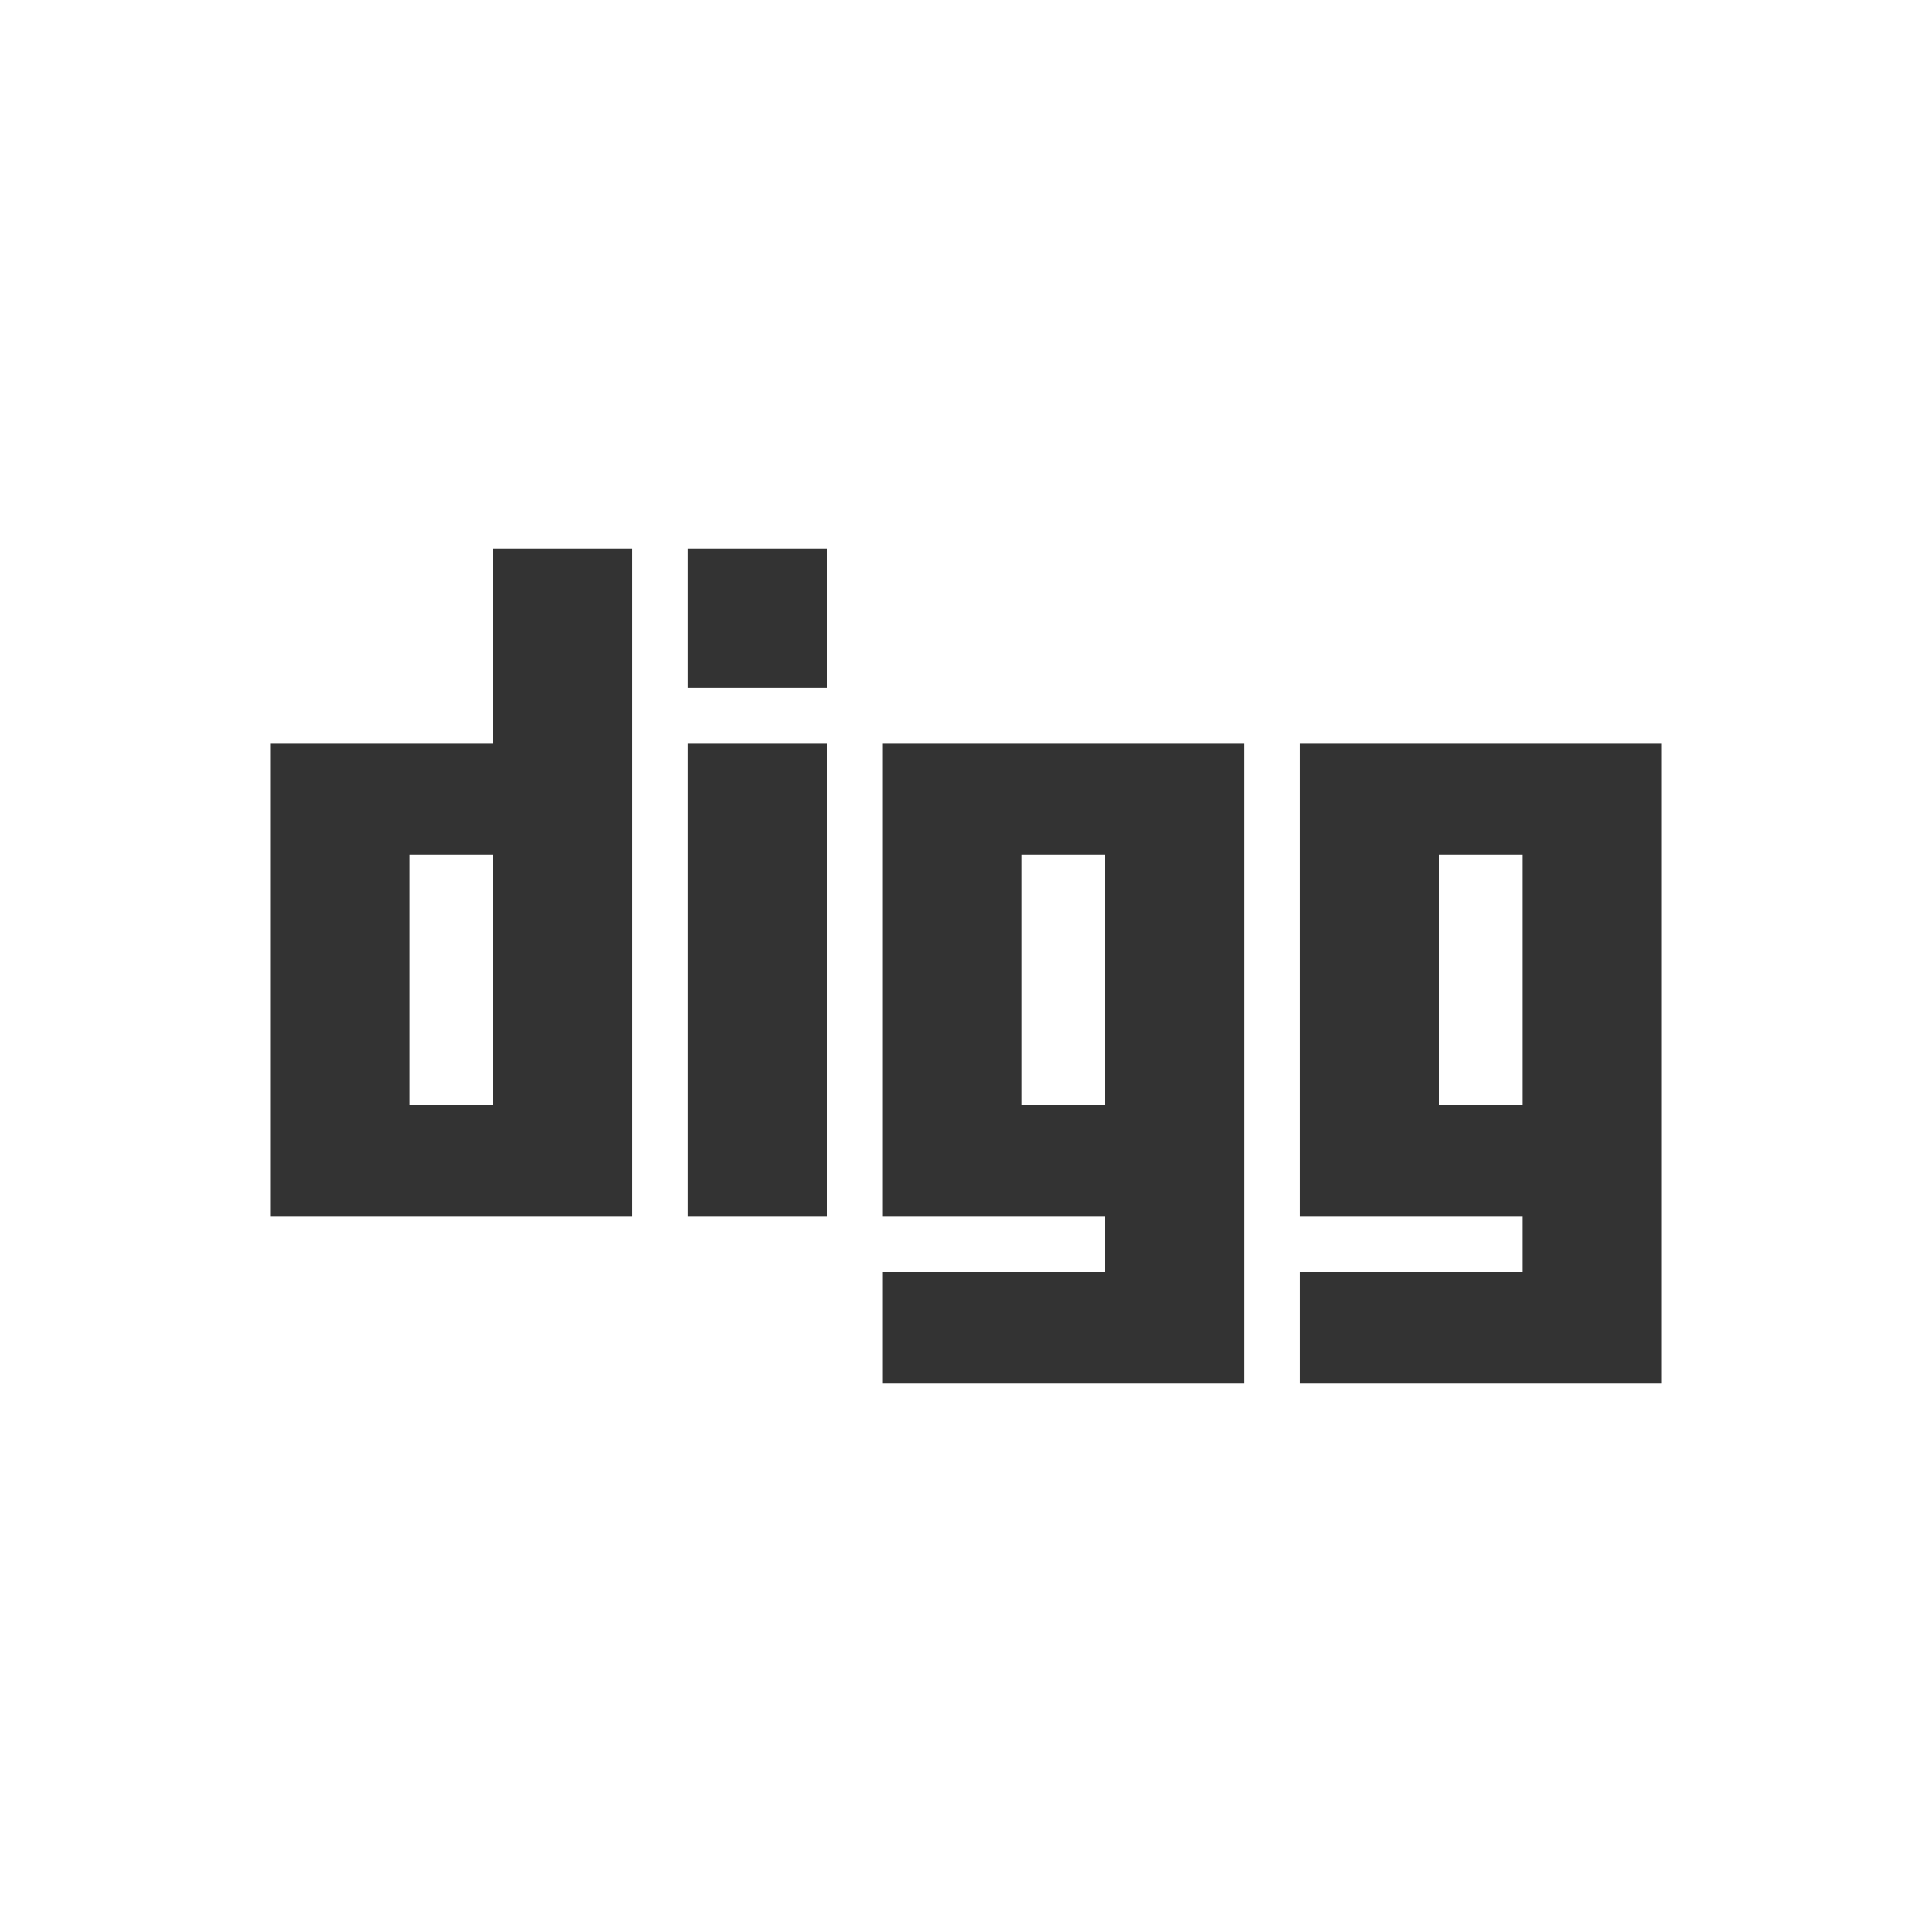
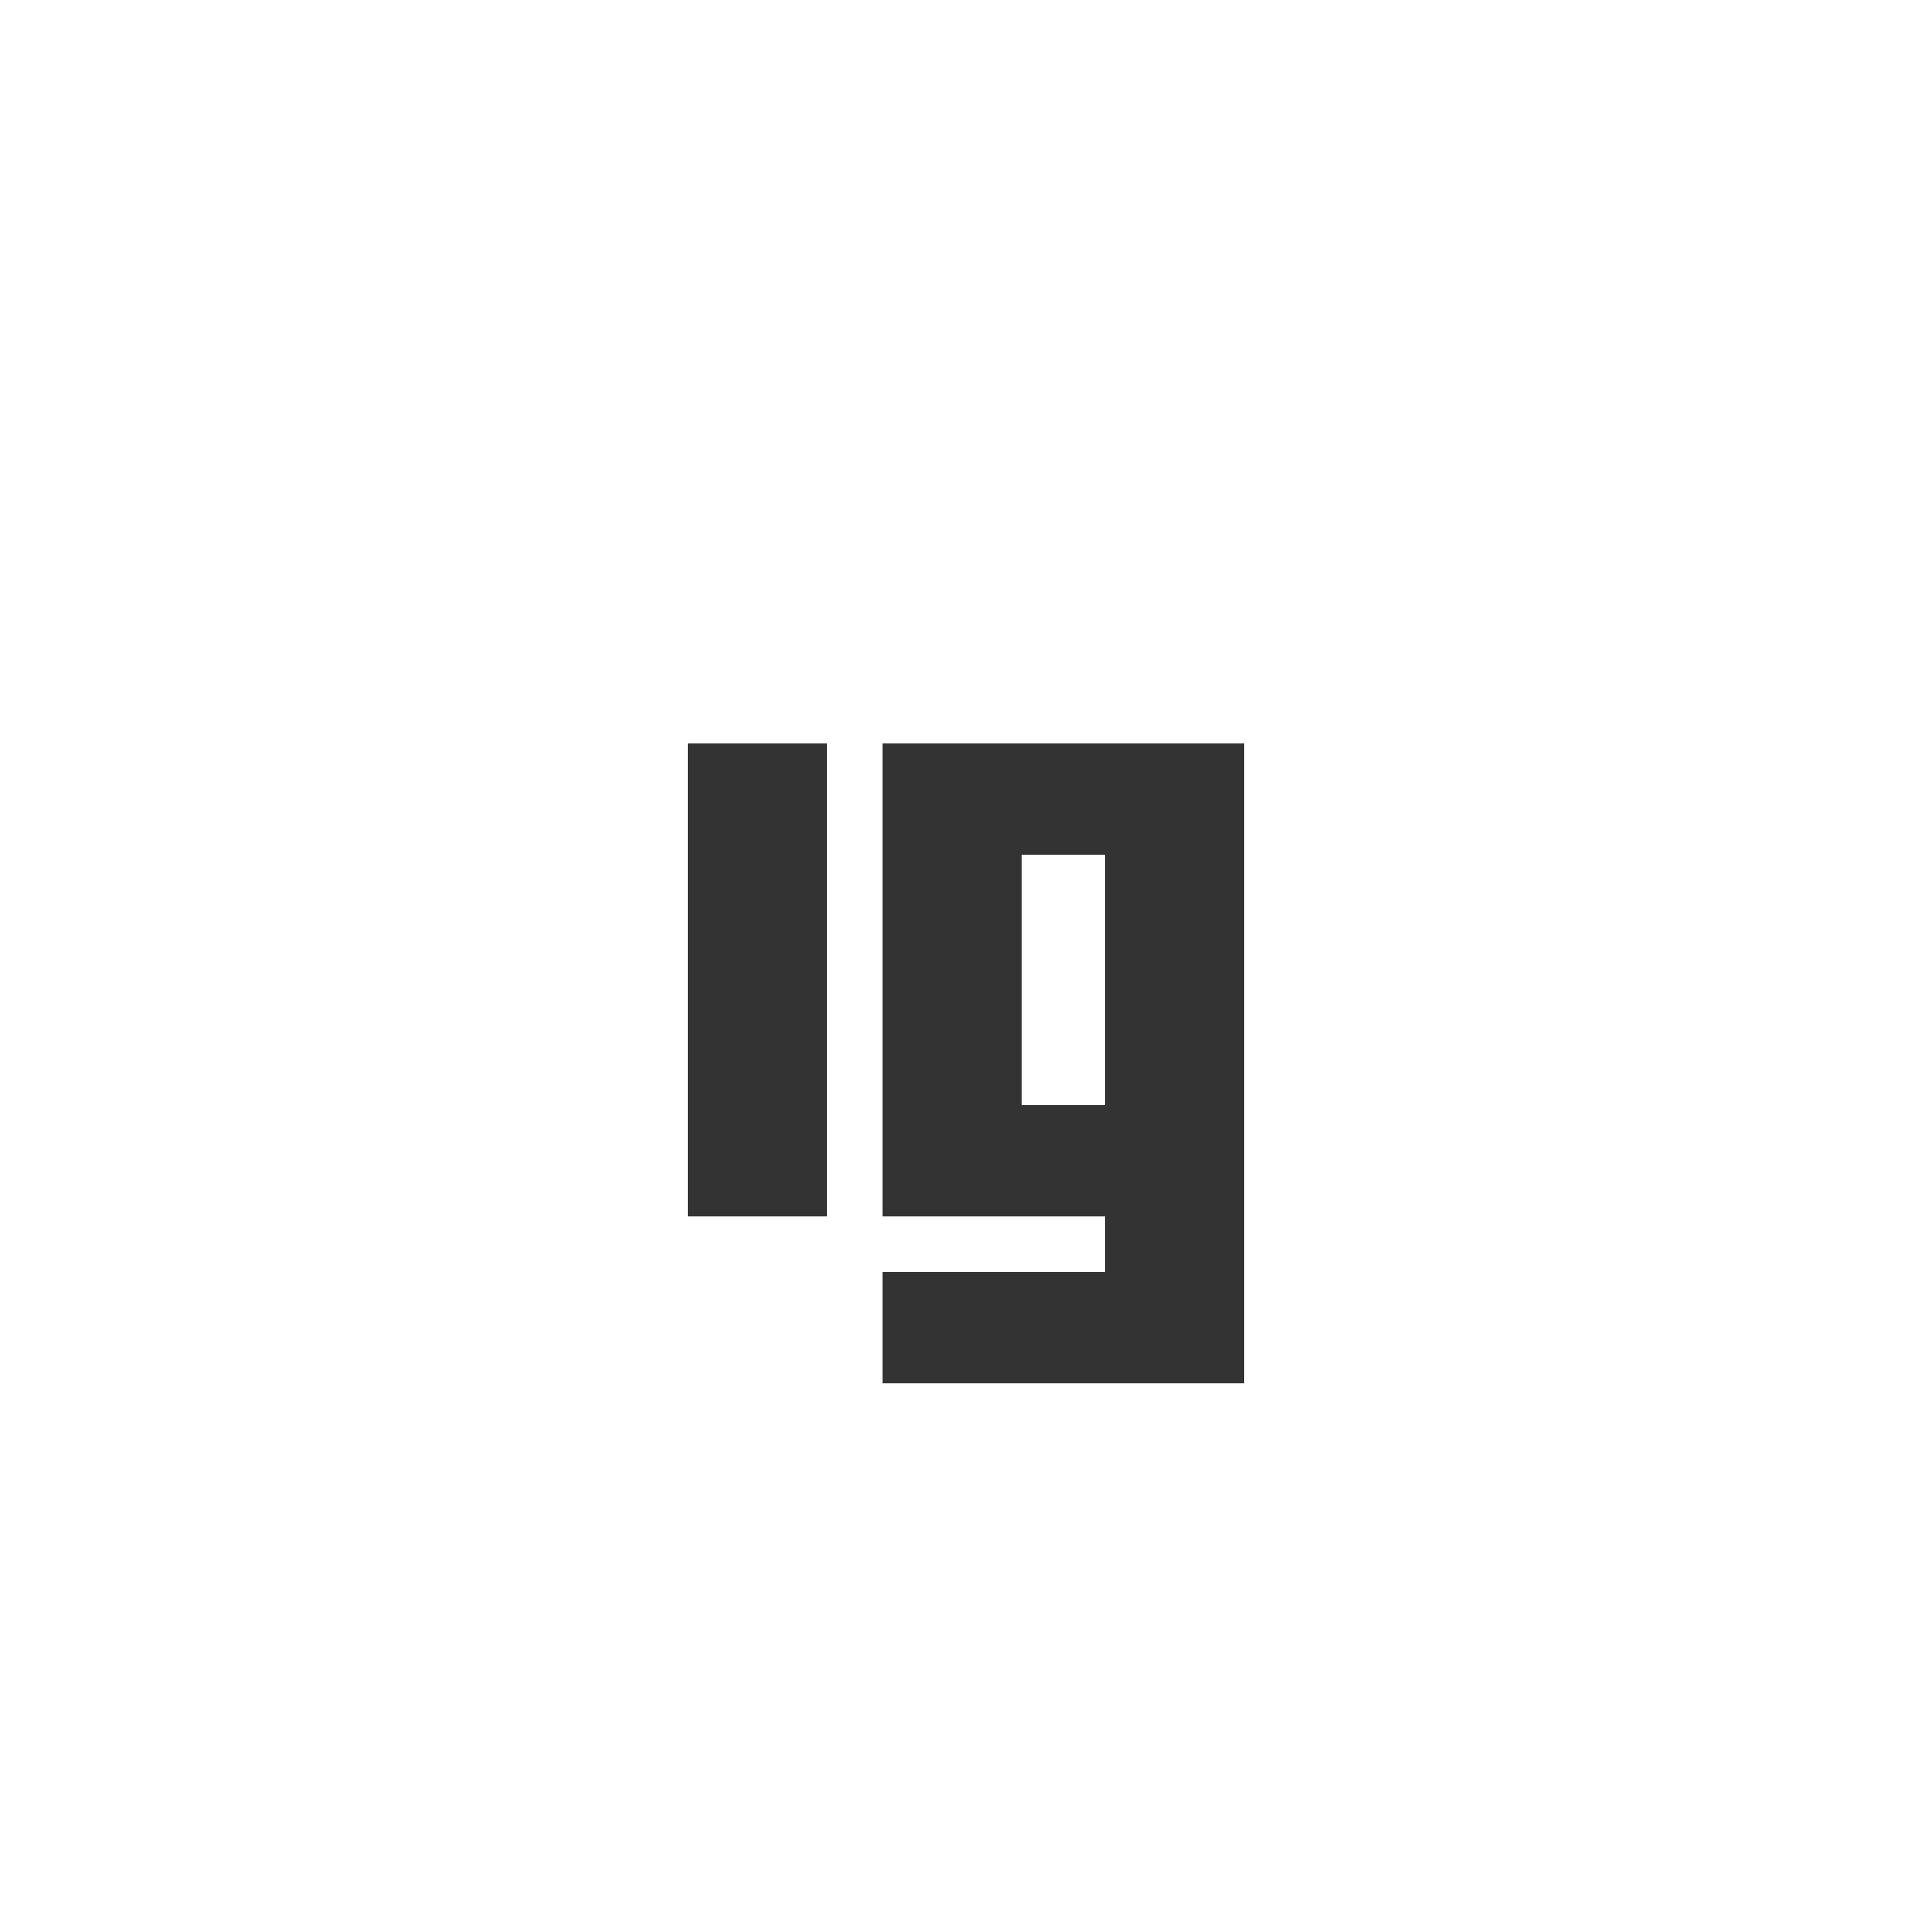
<svg xmlns="http://www.w3.org/2000/svg" version="1.1" id="Layer_1" x="0px" y="0px" viewBox="0 0 500 500" style="enable-background:new 0 0 500 500;" xml:space="preserve">
  <style type="text/css">
	.st0{fill:#333333;}
</style>
  <g id="XMLID_1_">
-     <path class="st0" d="M127.6,142v50.4H70v122.4h93.6V142H127.6z M127.6,286H106v-64.8h21.6V286z" />
    <rect id="XMLID_6_" x="178" y="192.4" class="st0" width="36" height="122.4" />
-     <rect id="XMLID_5_" x="178" y="142" class="st0" width="36" height="36" />
    <path class="st0" d="M228.4,192.4v122.4H286v14.4h-57.6V358H322V192.4H228.4z M286,286h-21.6v-64.8H286V286z" />
-     <path class="st0" d="M336.4,192.4v122.4H394v14.4h-57.6V358H430V192.4H336.4z M394,286h-21.6v-64.8H394V286z" />
  </g>
</svg>